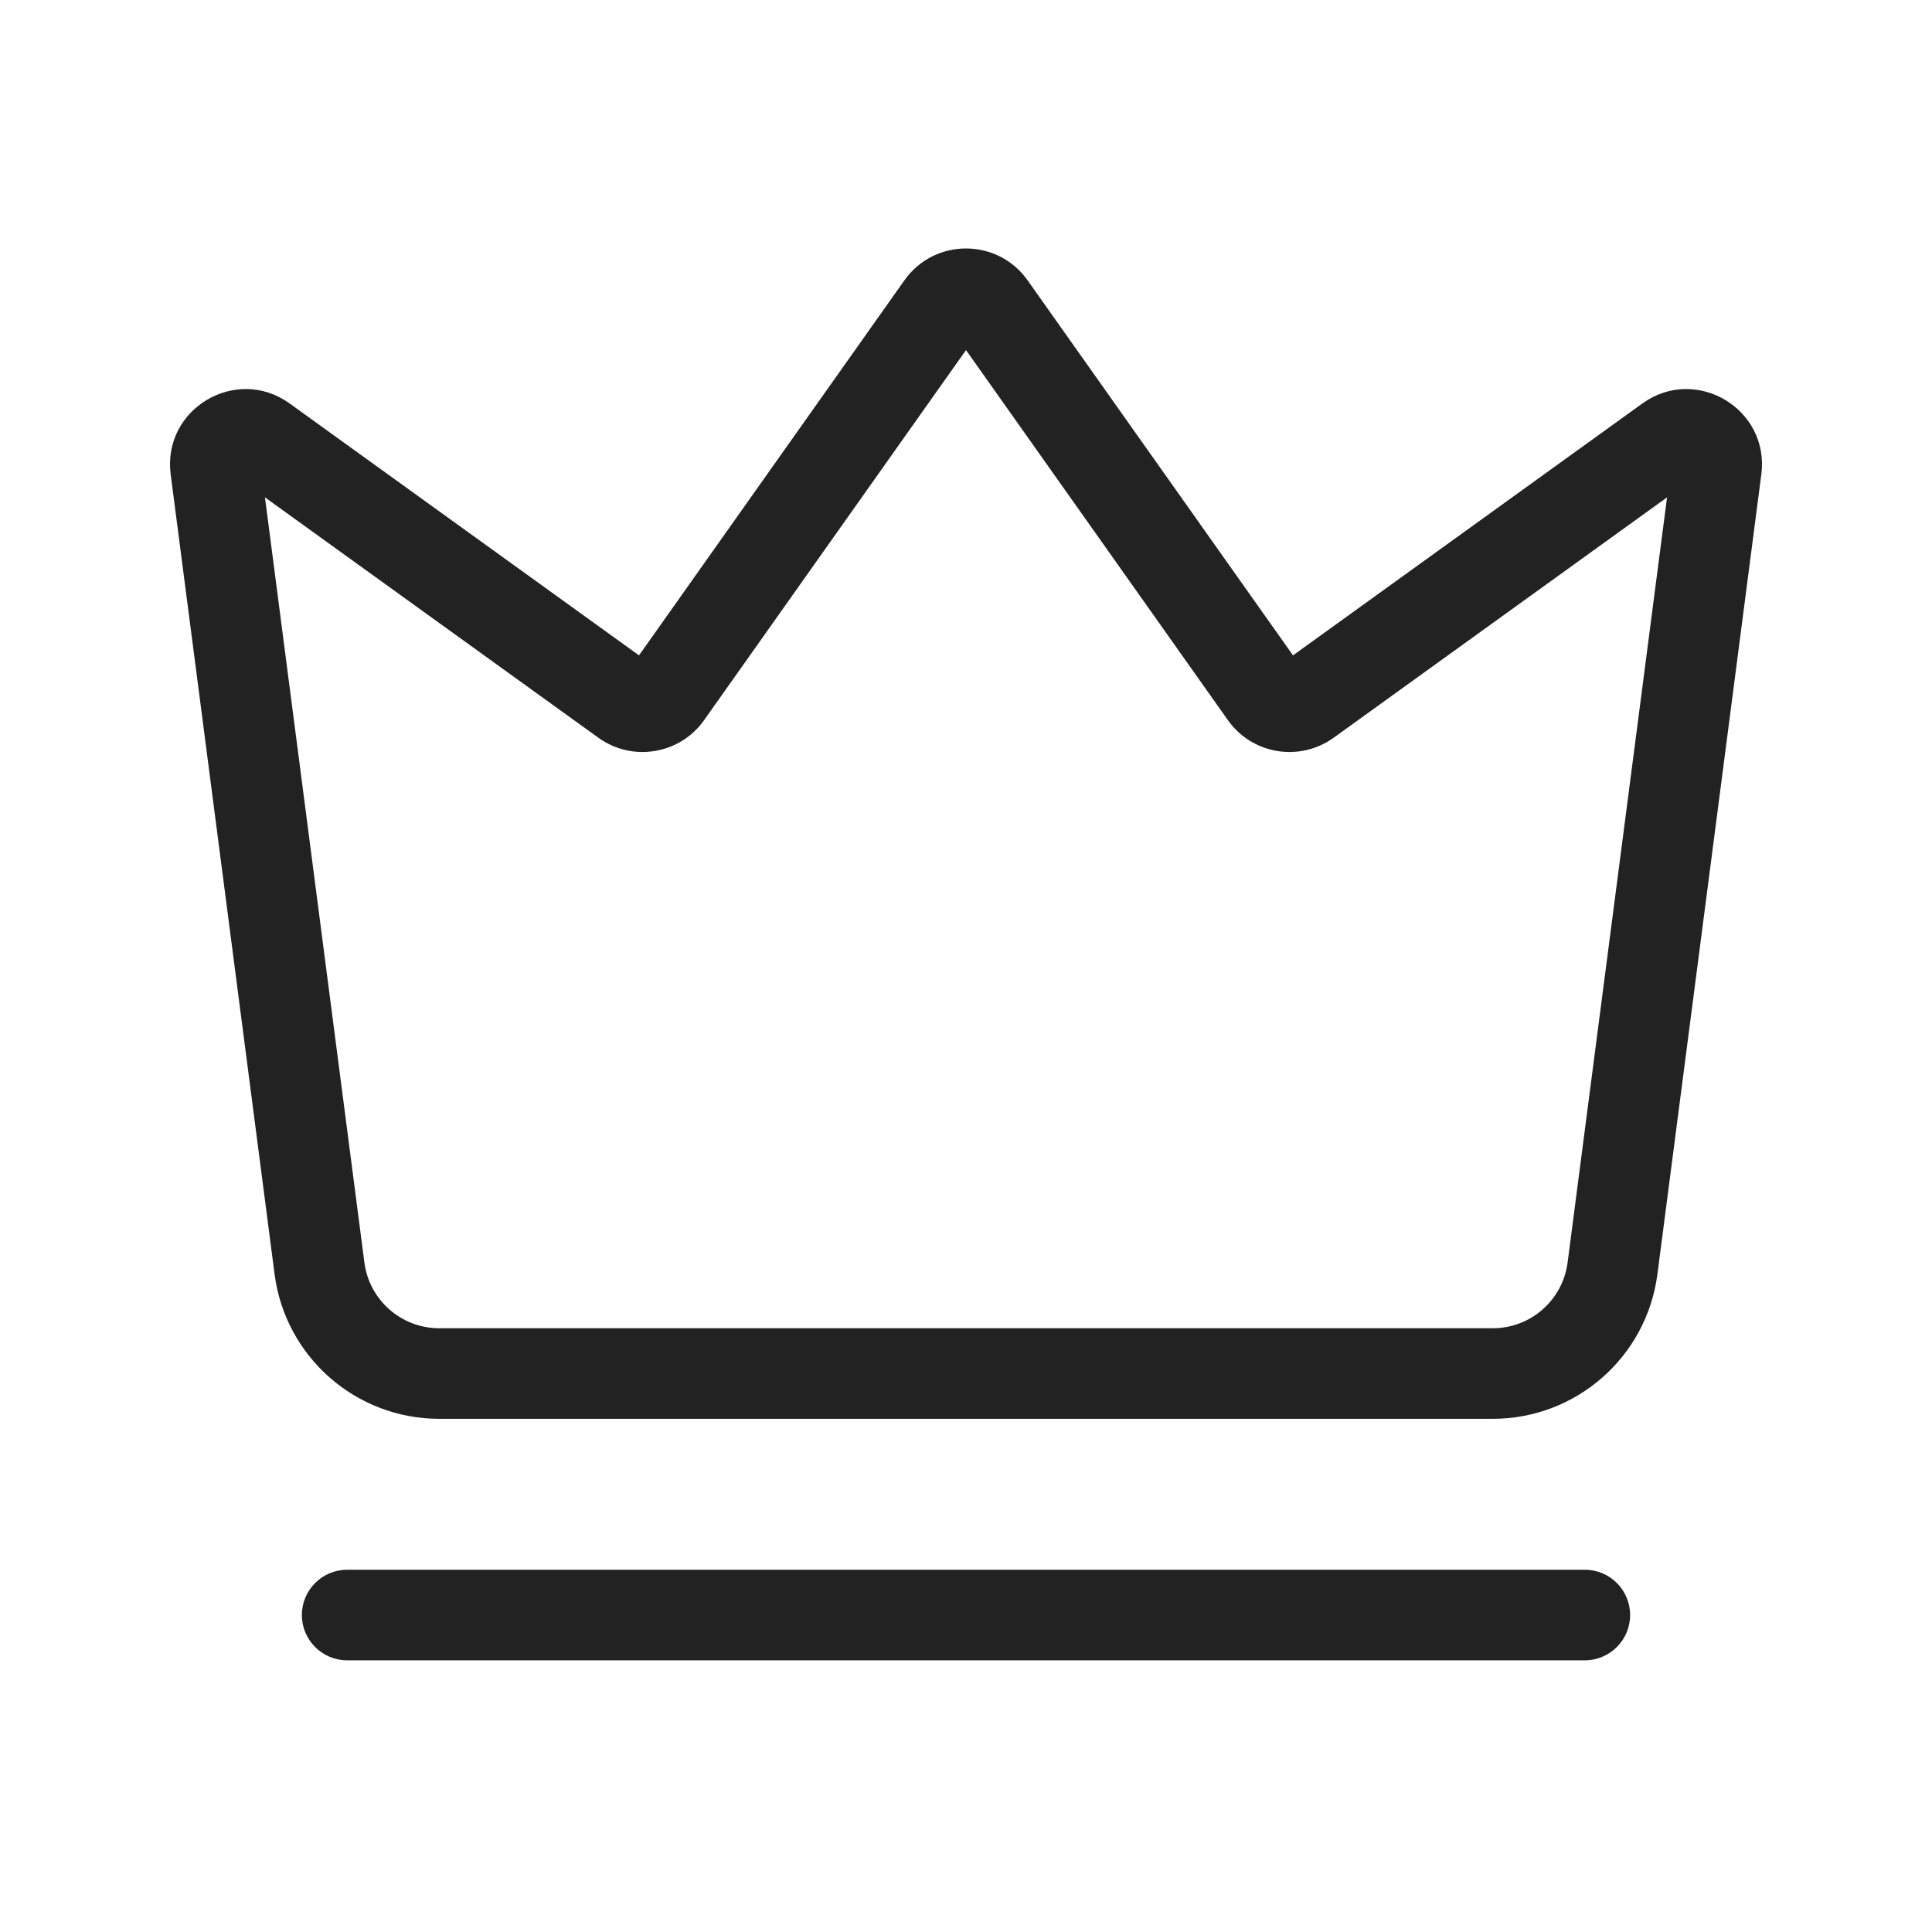
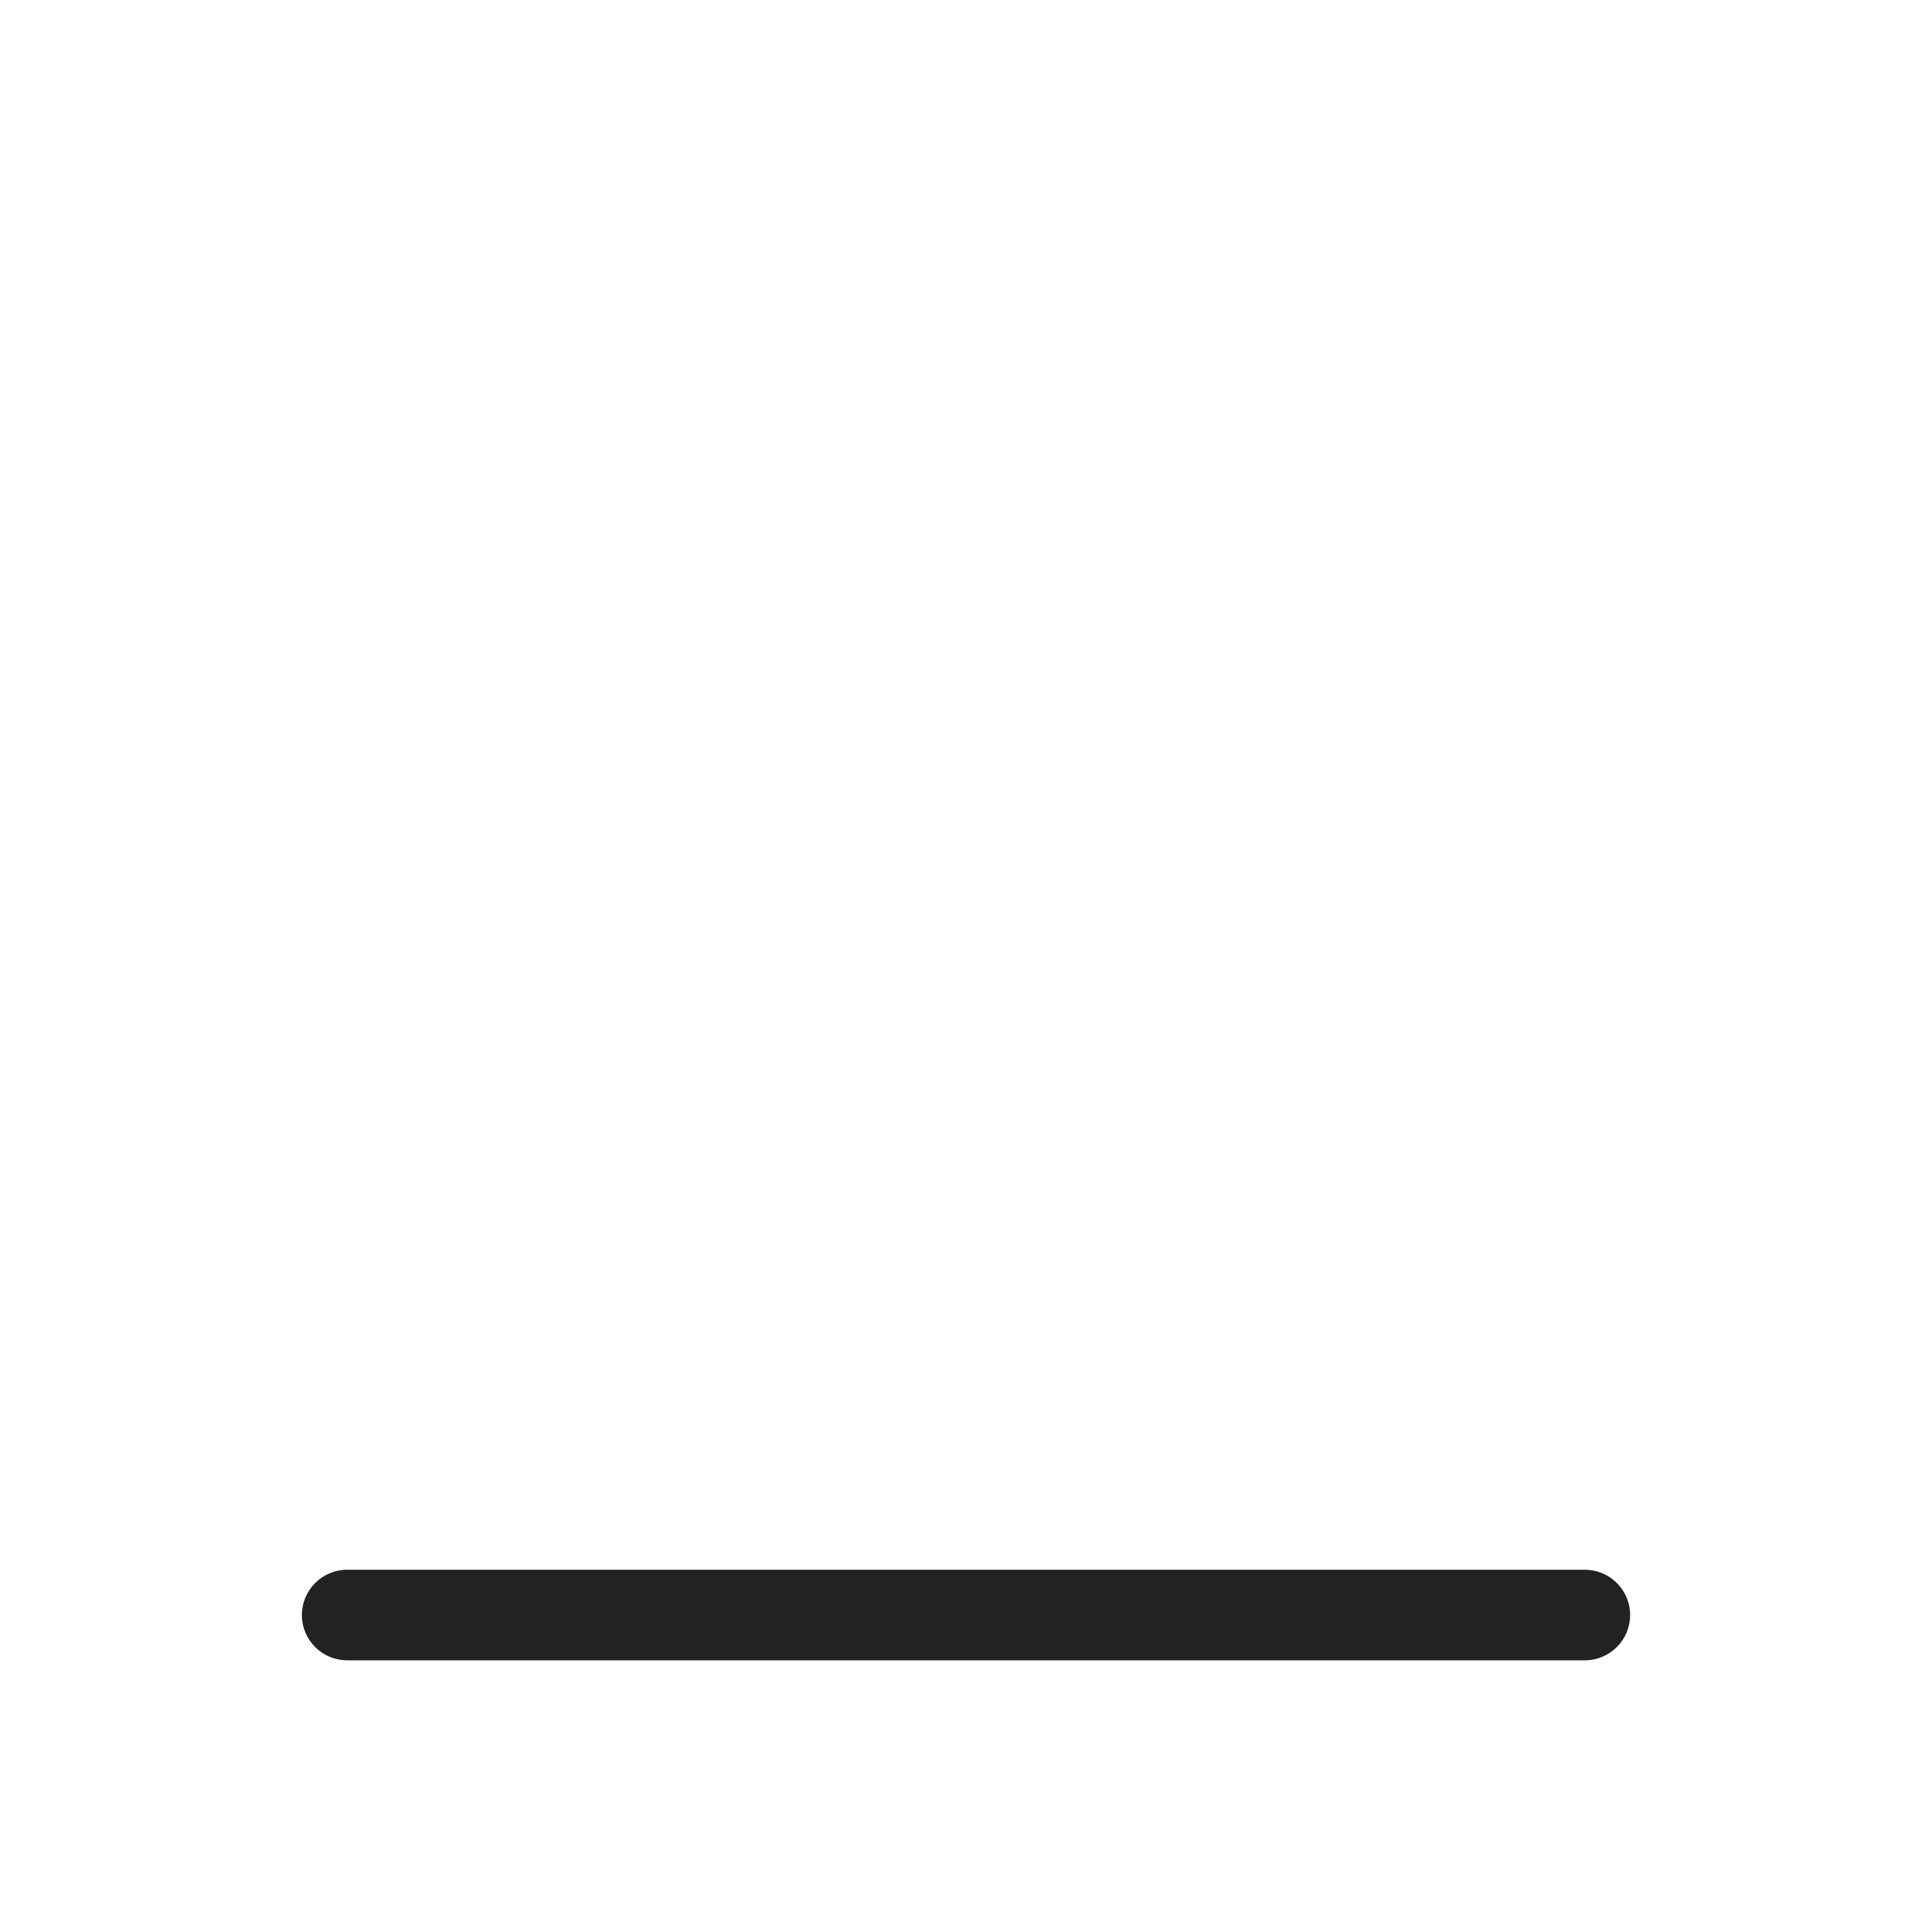
<svg xmlns="http://www.w3.org/2000/svg" width="64" height="64" viewBox="0 0 64 64" fill="none">
-   <path fill-rule="evenodd" clip-rule="evenodd" d="M34.041 9.287C33.044 7.879 30.956 7.879 29.959 9.287L21.168 21.71L9.595 13.366C7.819 12.086 5.371 13.545 5.654 15.716L9.096 42.209C9.452 44.949 11.786 47 14.55 47H49.45C52.214 47 54.548 44.949 54.904 42.209L58.346 15.716C58.629 13.545 56.181 12.086 54.405 13.366L42.832 21.71L34.041 9.287ZM23.325 23.855L32 11.597L40.675 23.855C41.477 24.989 43.05 25.251 44.178 24.439L55.223 16.476L51.929 41.822C51.767 43.068 50.706 44 49.45 44H14.55C13.294 44 12.233 43.068 12.071 41.822L8.777 16.476L19.823 24.439C20.95 25.251 22.523 24.989 23.325 23.855Z" fill="#222222" />
  <path d="M11.5 52C10.672 52 10 52.672 10 53.5C10 54.328 10.672 55 11.5 55H52.5C53.328 55 54 54.328 54 53.5C54 52.672 53.328 52 52.5 52H11.5Z" fill="#222222" />
</svg>